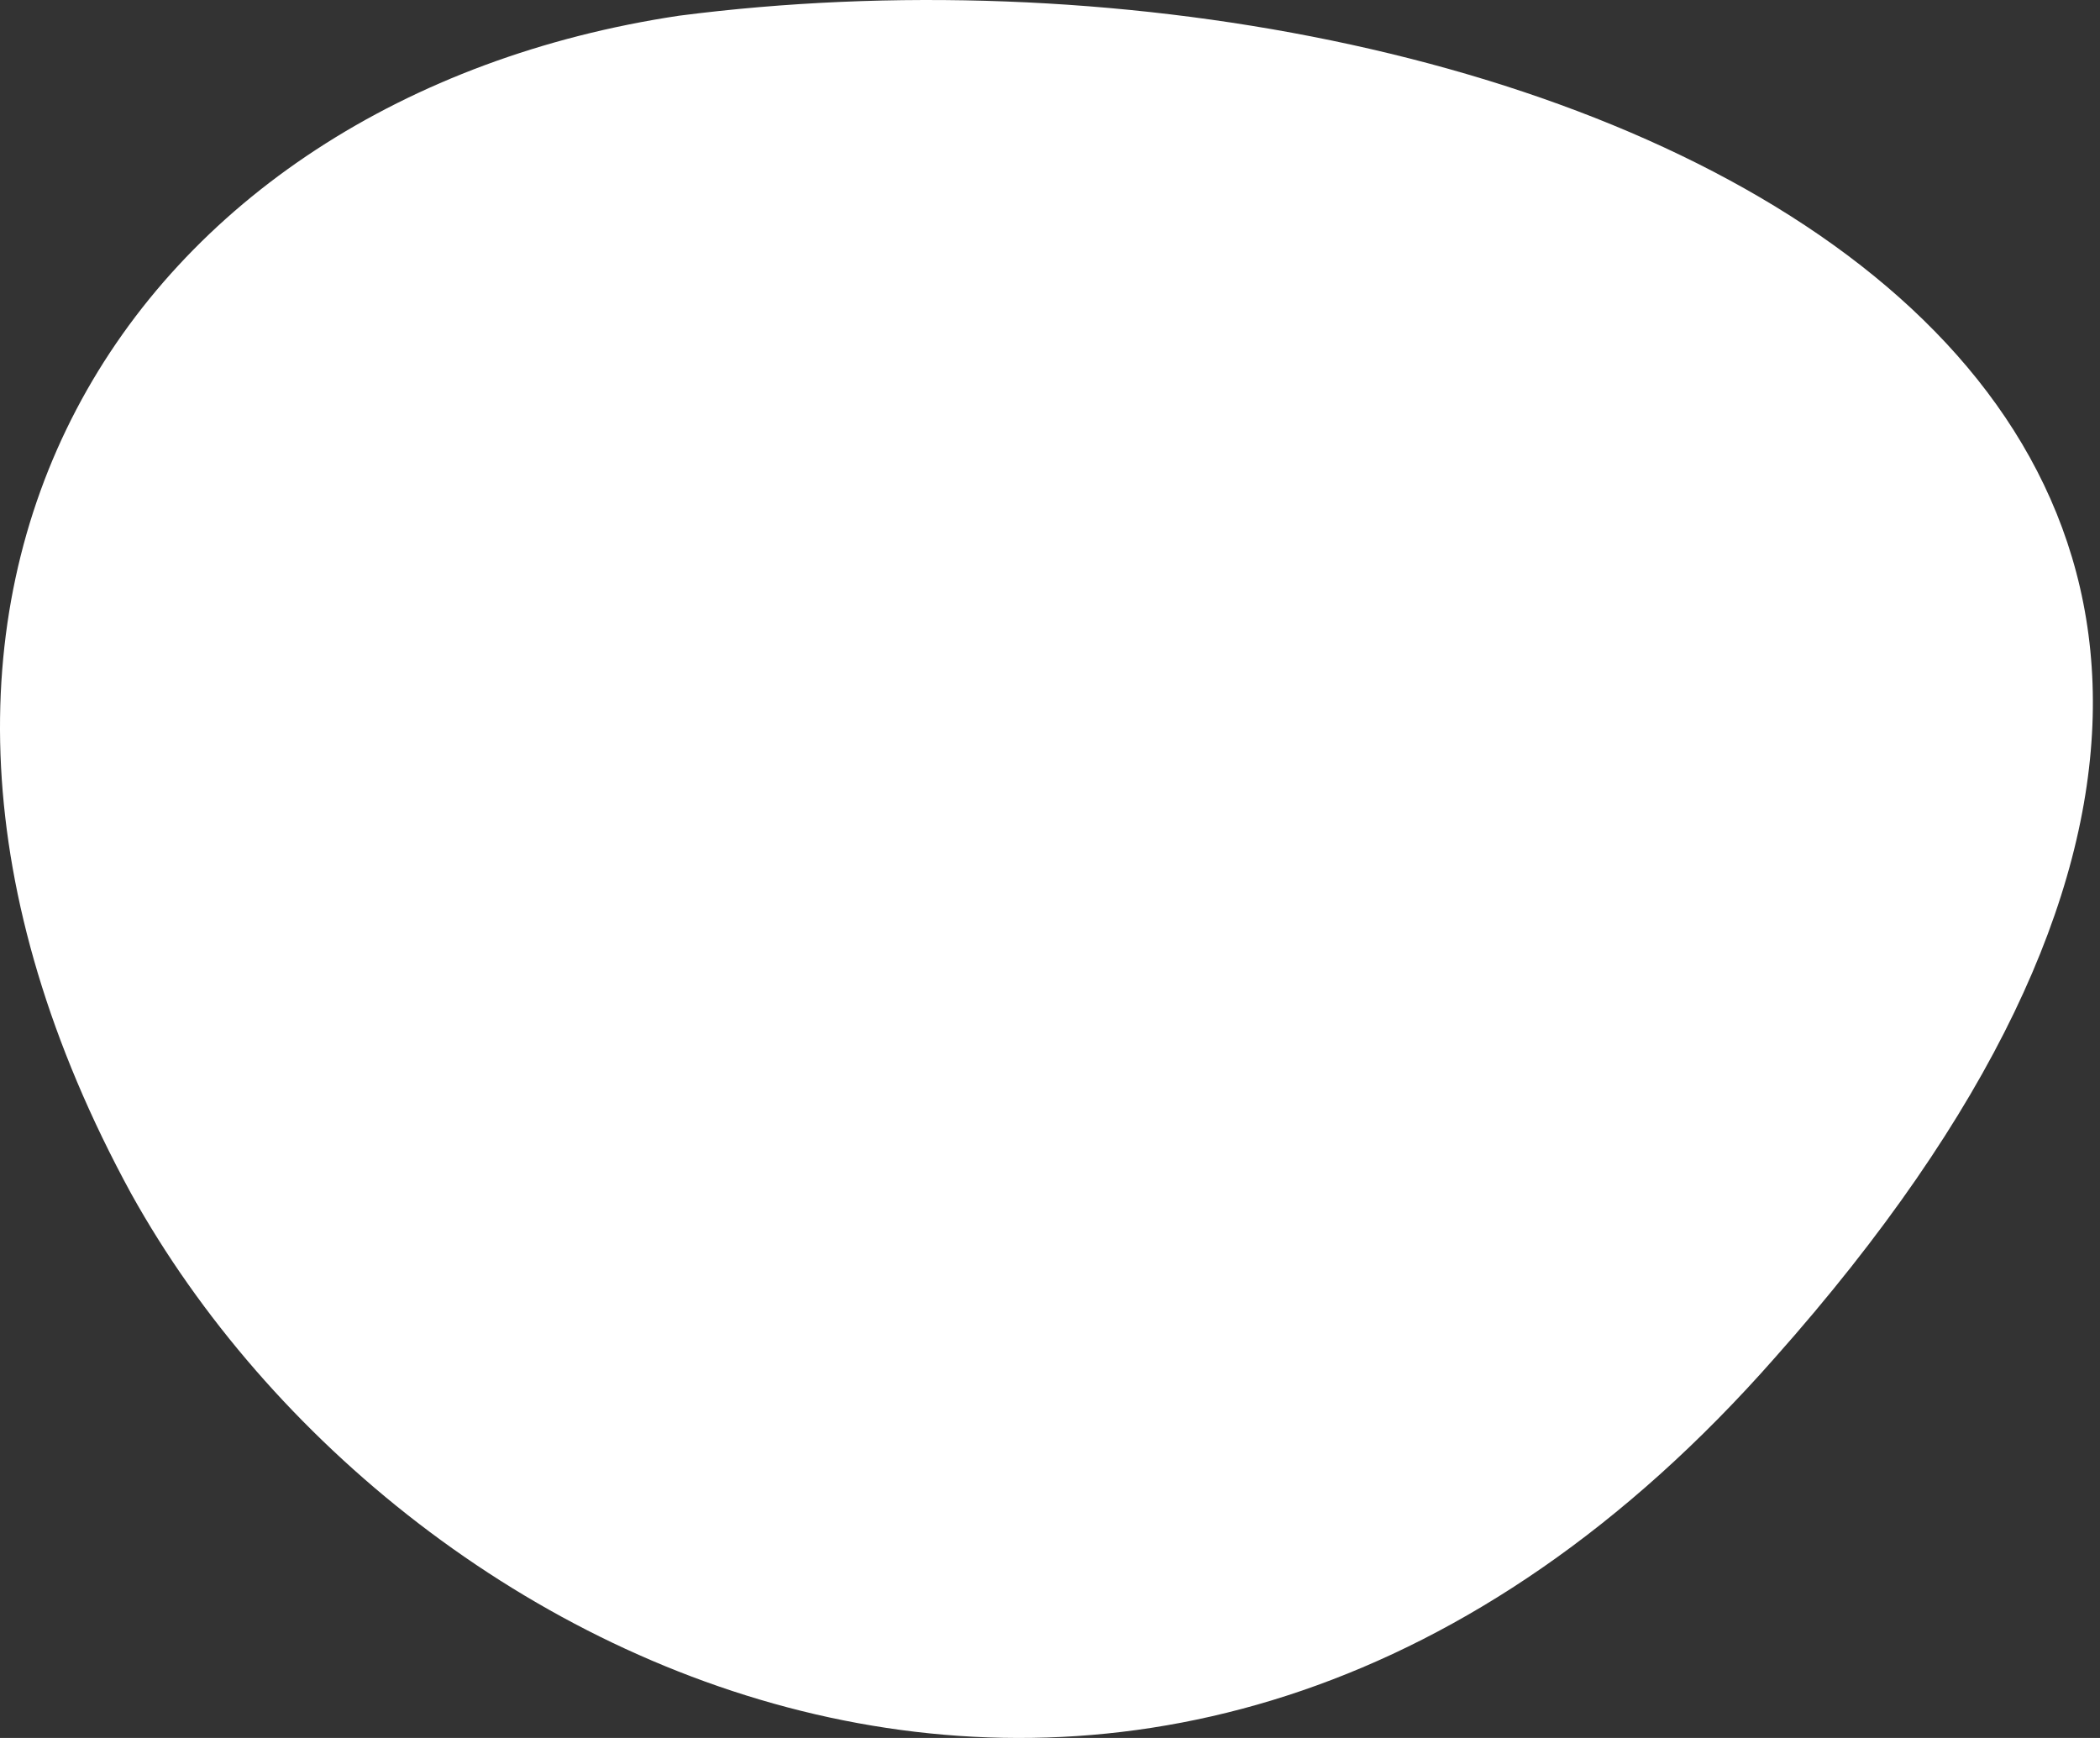
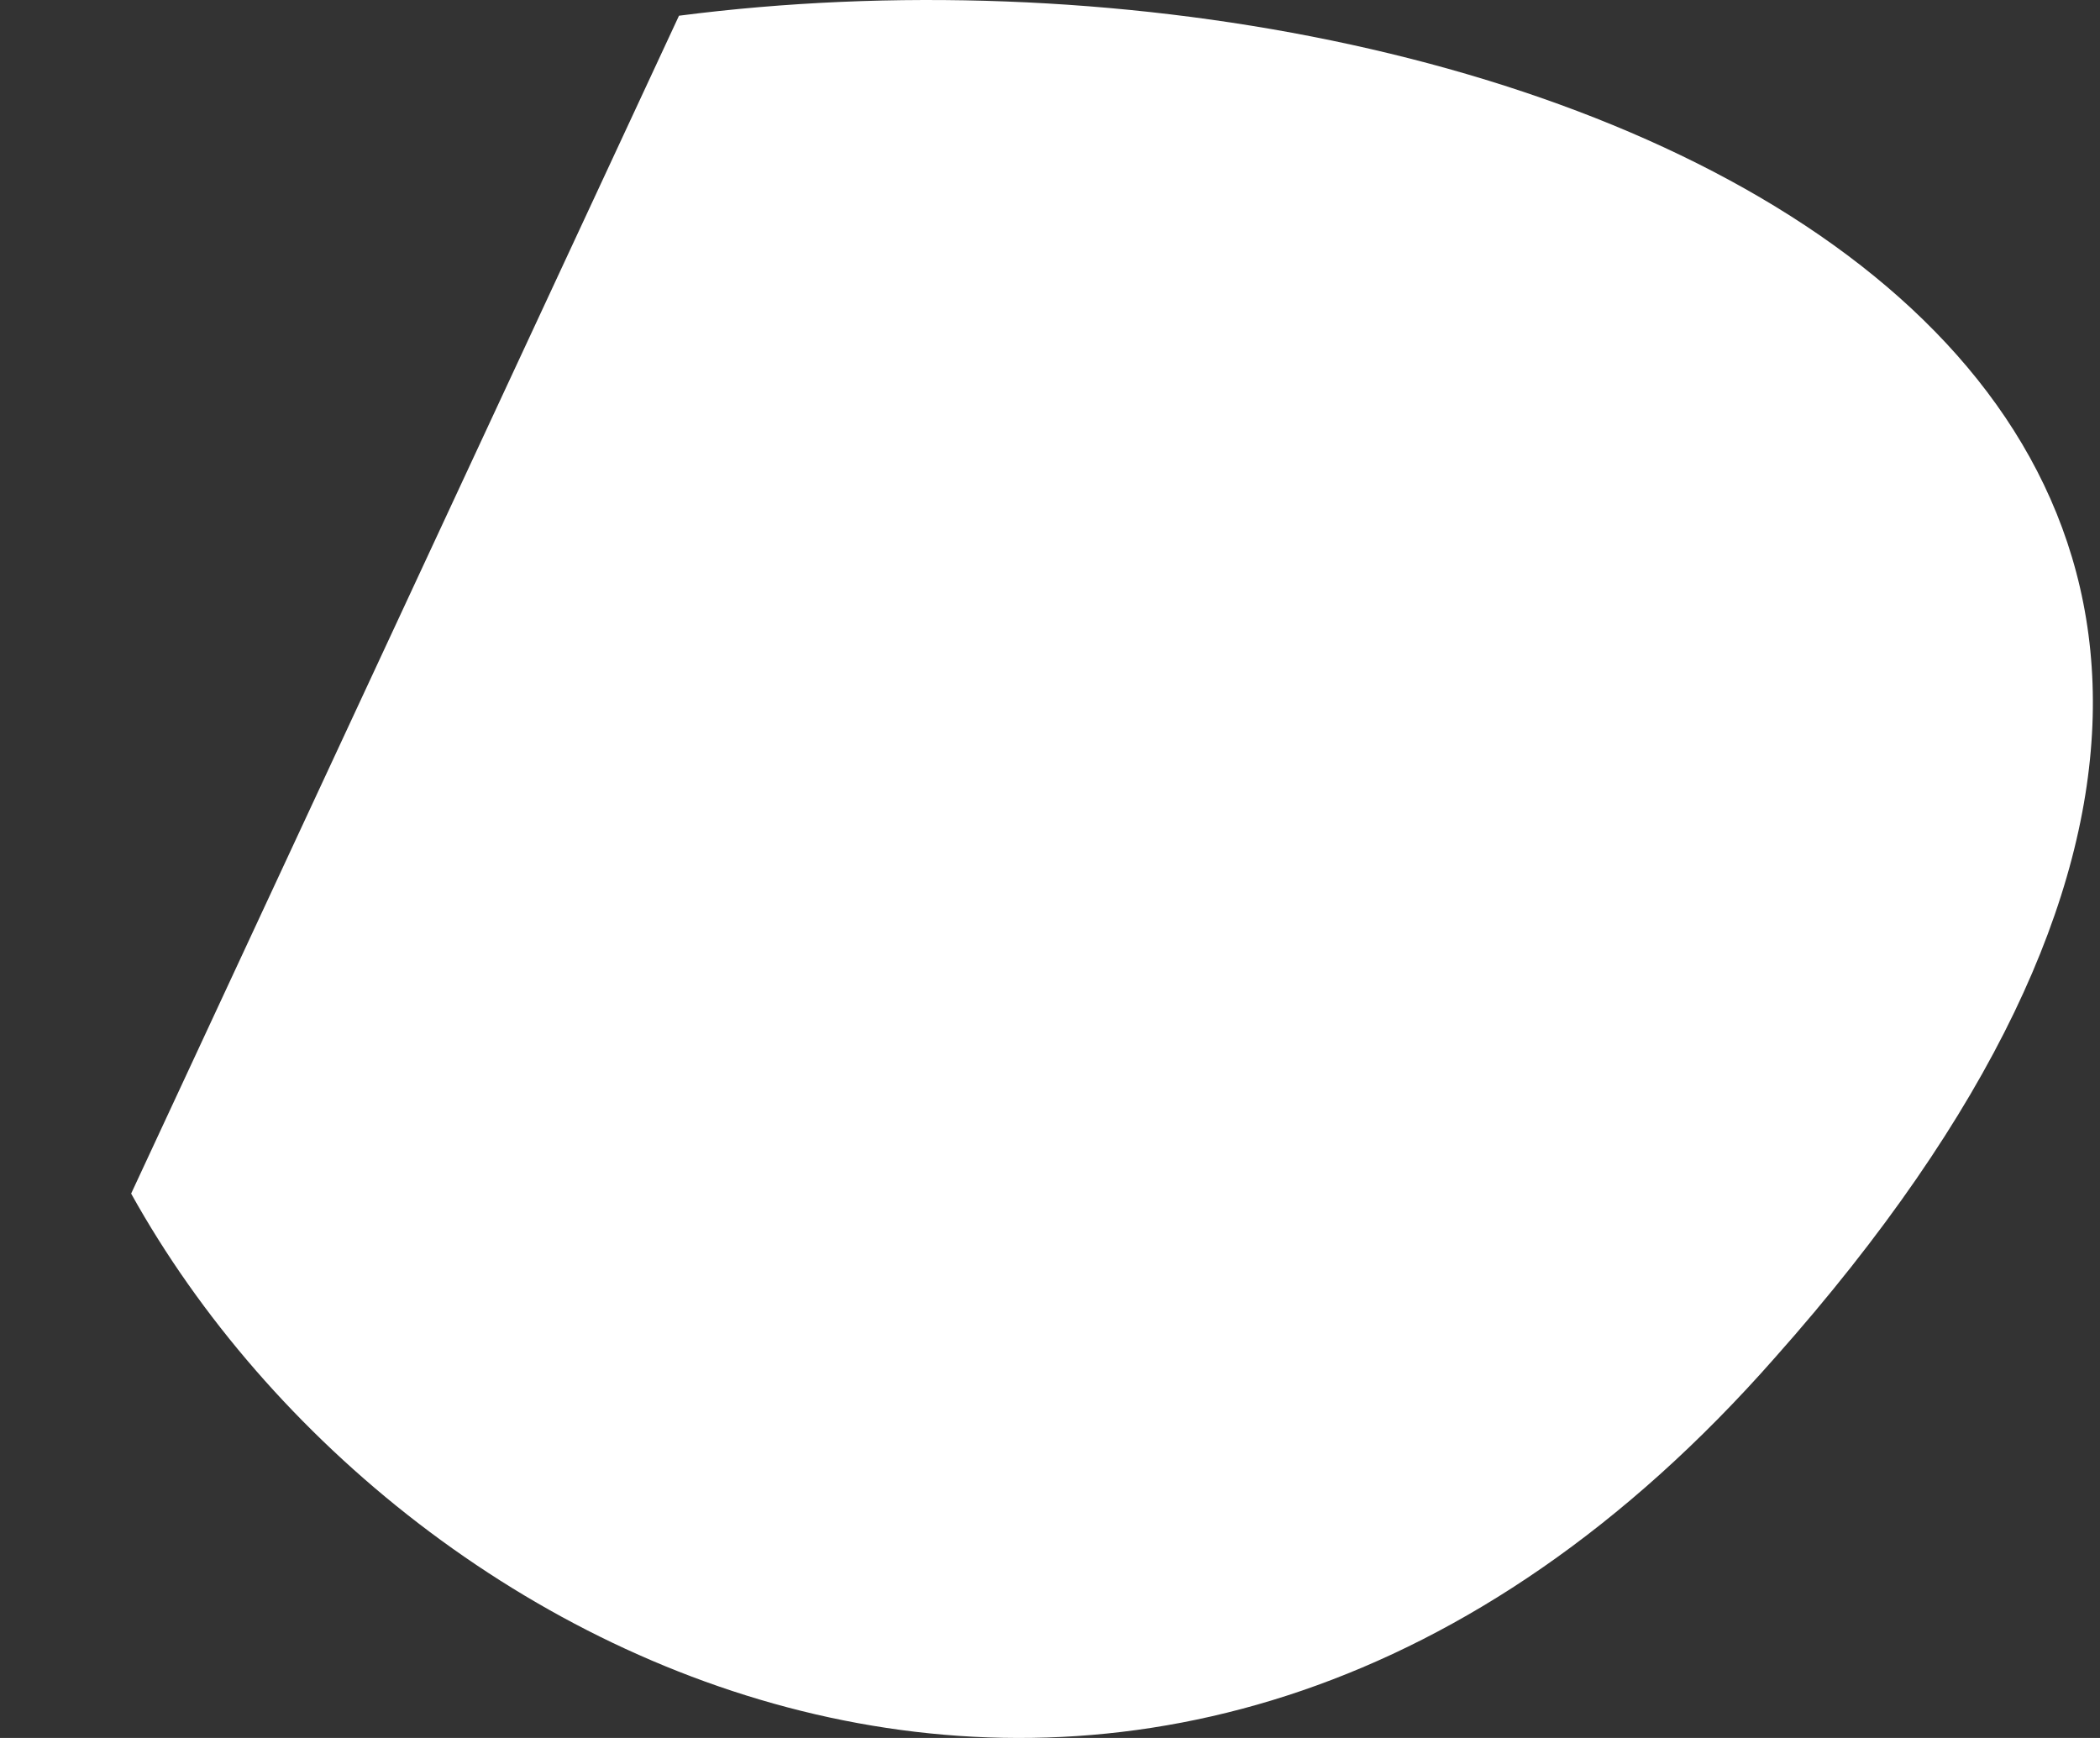
<svg xmlns="http://www.w3.org/2000/svg" width="58" height="48" viewBox="0 0 58 48" fill="none">
  <rect x="0" y="0" width="58" height="48" fill="#333333" stroke="none" />
-   <path fill-rule="evenodd" clip-rule="evenodd" d="M3.622 32.965C11.188 46.583 32.371 56.419 49.015 37.505C73.225 10.269 42.206 -2.593 18.753 0.434C3.622 2.703 -5.456 16.321 3.622 32.965Z" fill="white" />
+   <path fill-rule="evenodd" clip-rule="evenodd" d="M3.622 32.965C11.188 46.583 32.371 56.419 49.015 37.505C73.225 10.269 42.206 -2.593 18.753 0.434Z" fill="white" />
</svg>